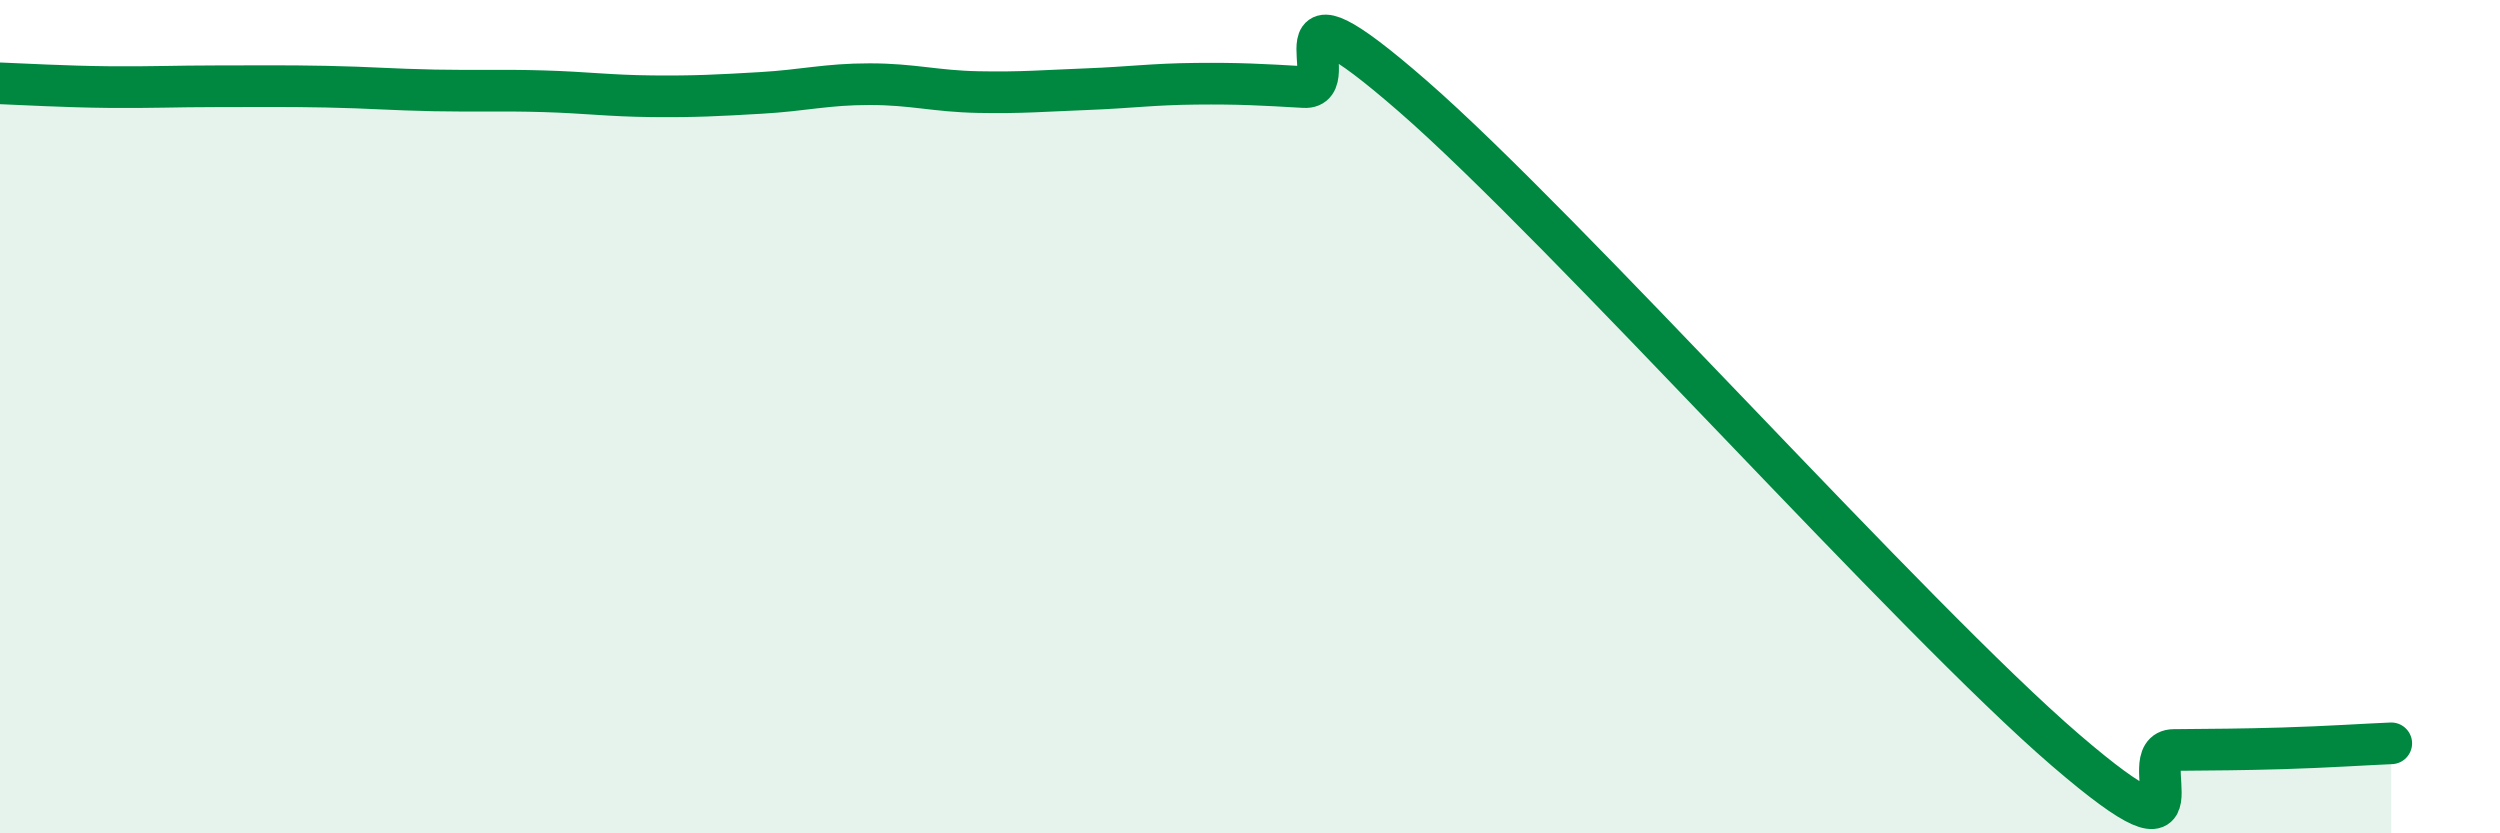
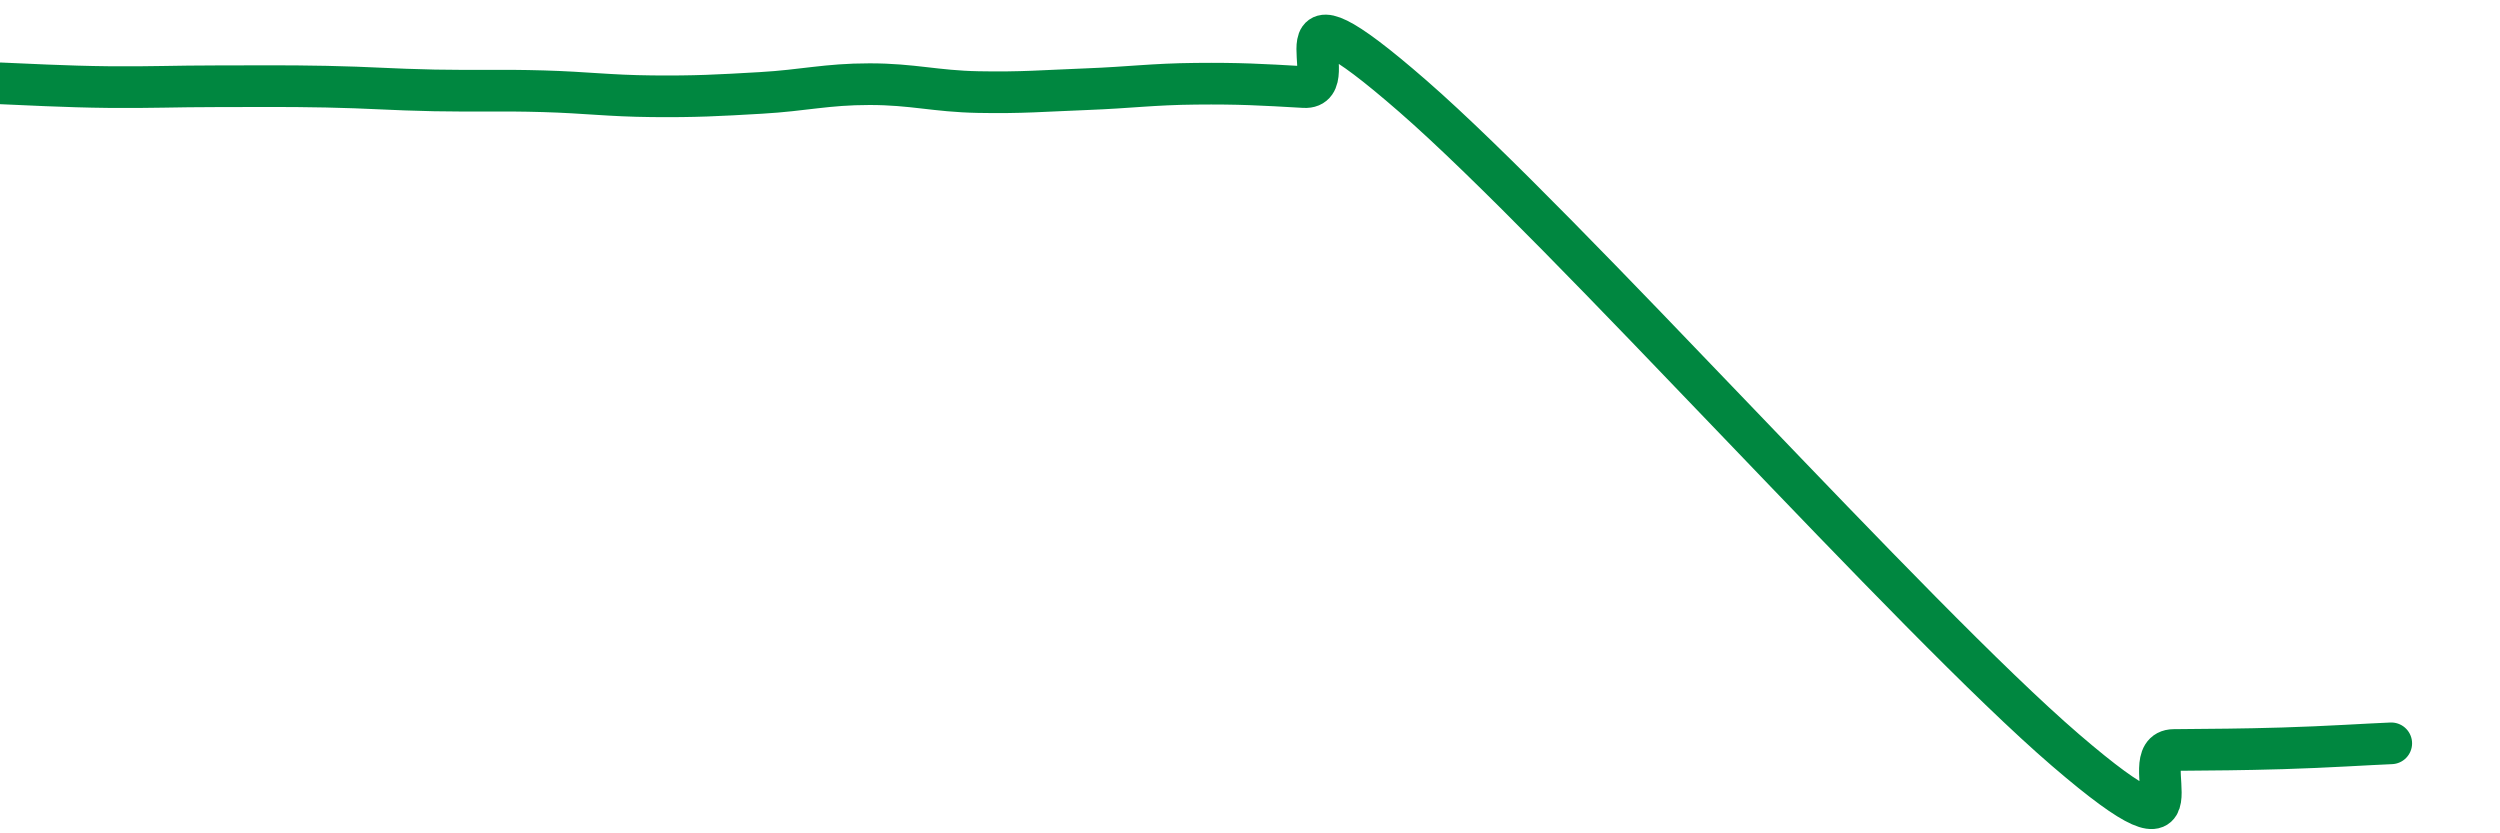
<svg xmlns="http://www.w3.org/2000/svg" width="60" height="20" viewBox="0 0 60 20">
-   <path d="M 0,2 C 0.52,2.02 1.57,2.08 2.61,2.09 C 3.65,2.1 4.18,2.07 5.22,2.07 C 6.26,2.07 6.79,2.06 7.83,2.08 C 8.87,2.1 9.39,2.15 10.43,2.17 C 11.47,2.19 12,2.16 13.04,2.19 C 14.08,2.22 14.61,2.3 15.65,2.31 C 16.69,2.32 17.22,2.29 18.26,2.23 C 19.3,2.17 19.83,2.02 20.87,2.02 C 21.91,2.02 22.44,2.19 23.48,2.21 C 24.52,2.23 25.05,2.18 26.09,2.14 C 27.13,2.1 27.66,2.02 28.7,2.01 C 29.74,2 30.26,2.03 31.3,2.09 C 32.34,2.15 30.26,-0.87 33.91,2.31 C 37.56,5.49 45.92,14.86 49.57,18 C 53.22,21.14 51.13,18.01 52.17,18 C 53.21,17.99 53.74,17.99 54.78,17.96 C 55.82,17.93 56.87,17.86 57.39,17.84L57.39 20L0 20Z" fill="#008740" opacity="0.1" stroke-linecap="round" stroke-linejoin="round" />
  <path d="M 0,2 C 0.52,2.02 1.57,2.08 2.61,2.09 C 3.65,2.1 4.18,2.07 5.22,2.07 C 6.26,2.07 6.79,2.06 7.83,2.08 C 8.87,2.1 9.39,2.15 10.43,2.17 C 11.47,2.19 12,2.16 13.04,2.19 C 14.08,2.22 14.61,2.3 15.65,2.31 C 16.69,2.32 17.22,2.29 18.26,2.23 C 19.3,2.17 19.83,2.02 20.87,2.02 C 21.91,2.02 22.44,2.19 23.48,2.21 C 24.52,2.23 25.05,2.18 26.09,2.14 C 27.13,2.1 27.66,2.02 28.7,2.01 C 29.74,2 30.26,2.03 31.3,2.09 C 32.34,2.15 30.26,-0.87 33.91,2.31 C 37.56,5.49 45.92,14.86 49.57,18 C 53.22,21.14 51.13,18.01 52.17,18 C 53.21,17.99 53.74,17.99 54.78,17.96 C 55.82,17.93 56.87,17.86 57.39,17.84" stroke="#008740" stroke-width="1" fill="none" stroke-linecap="round" stroke-linejoin="round" />
</svg>